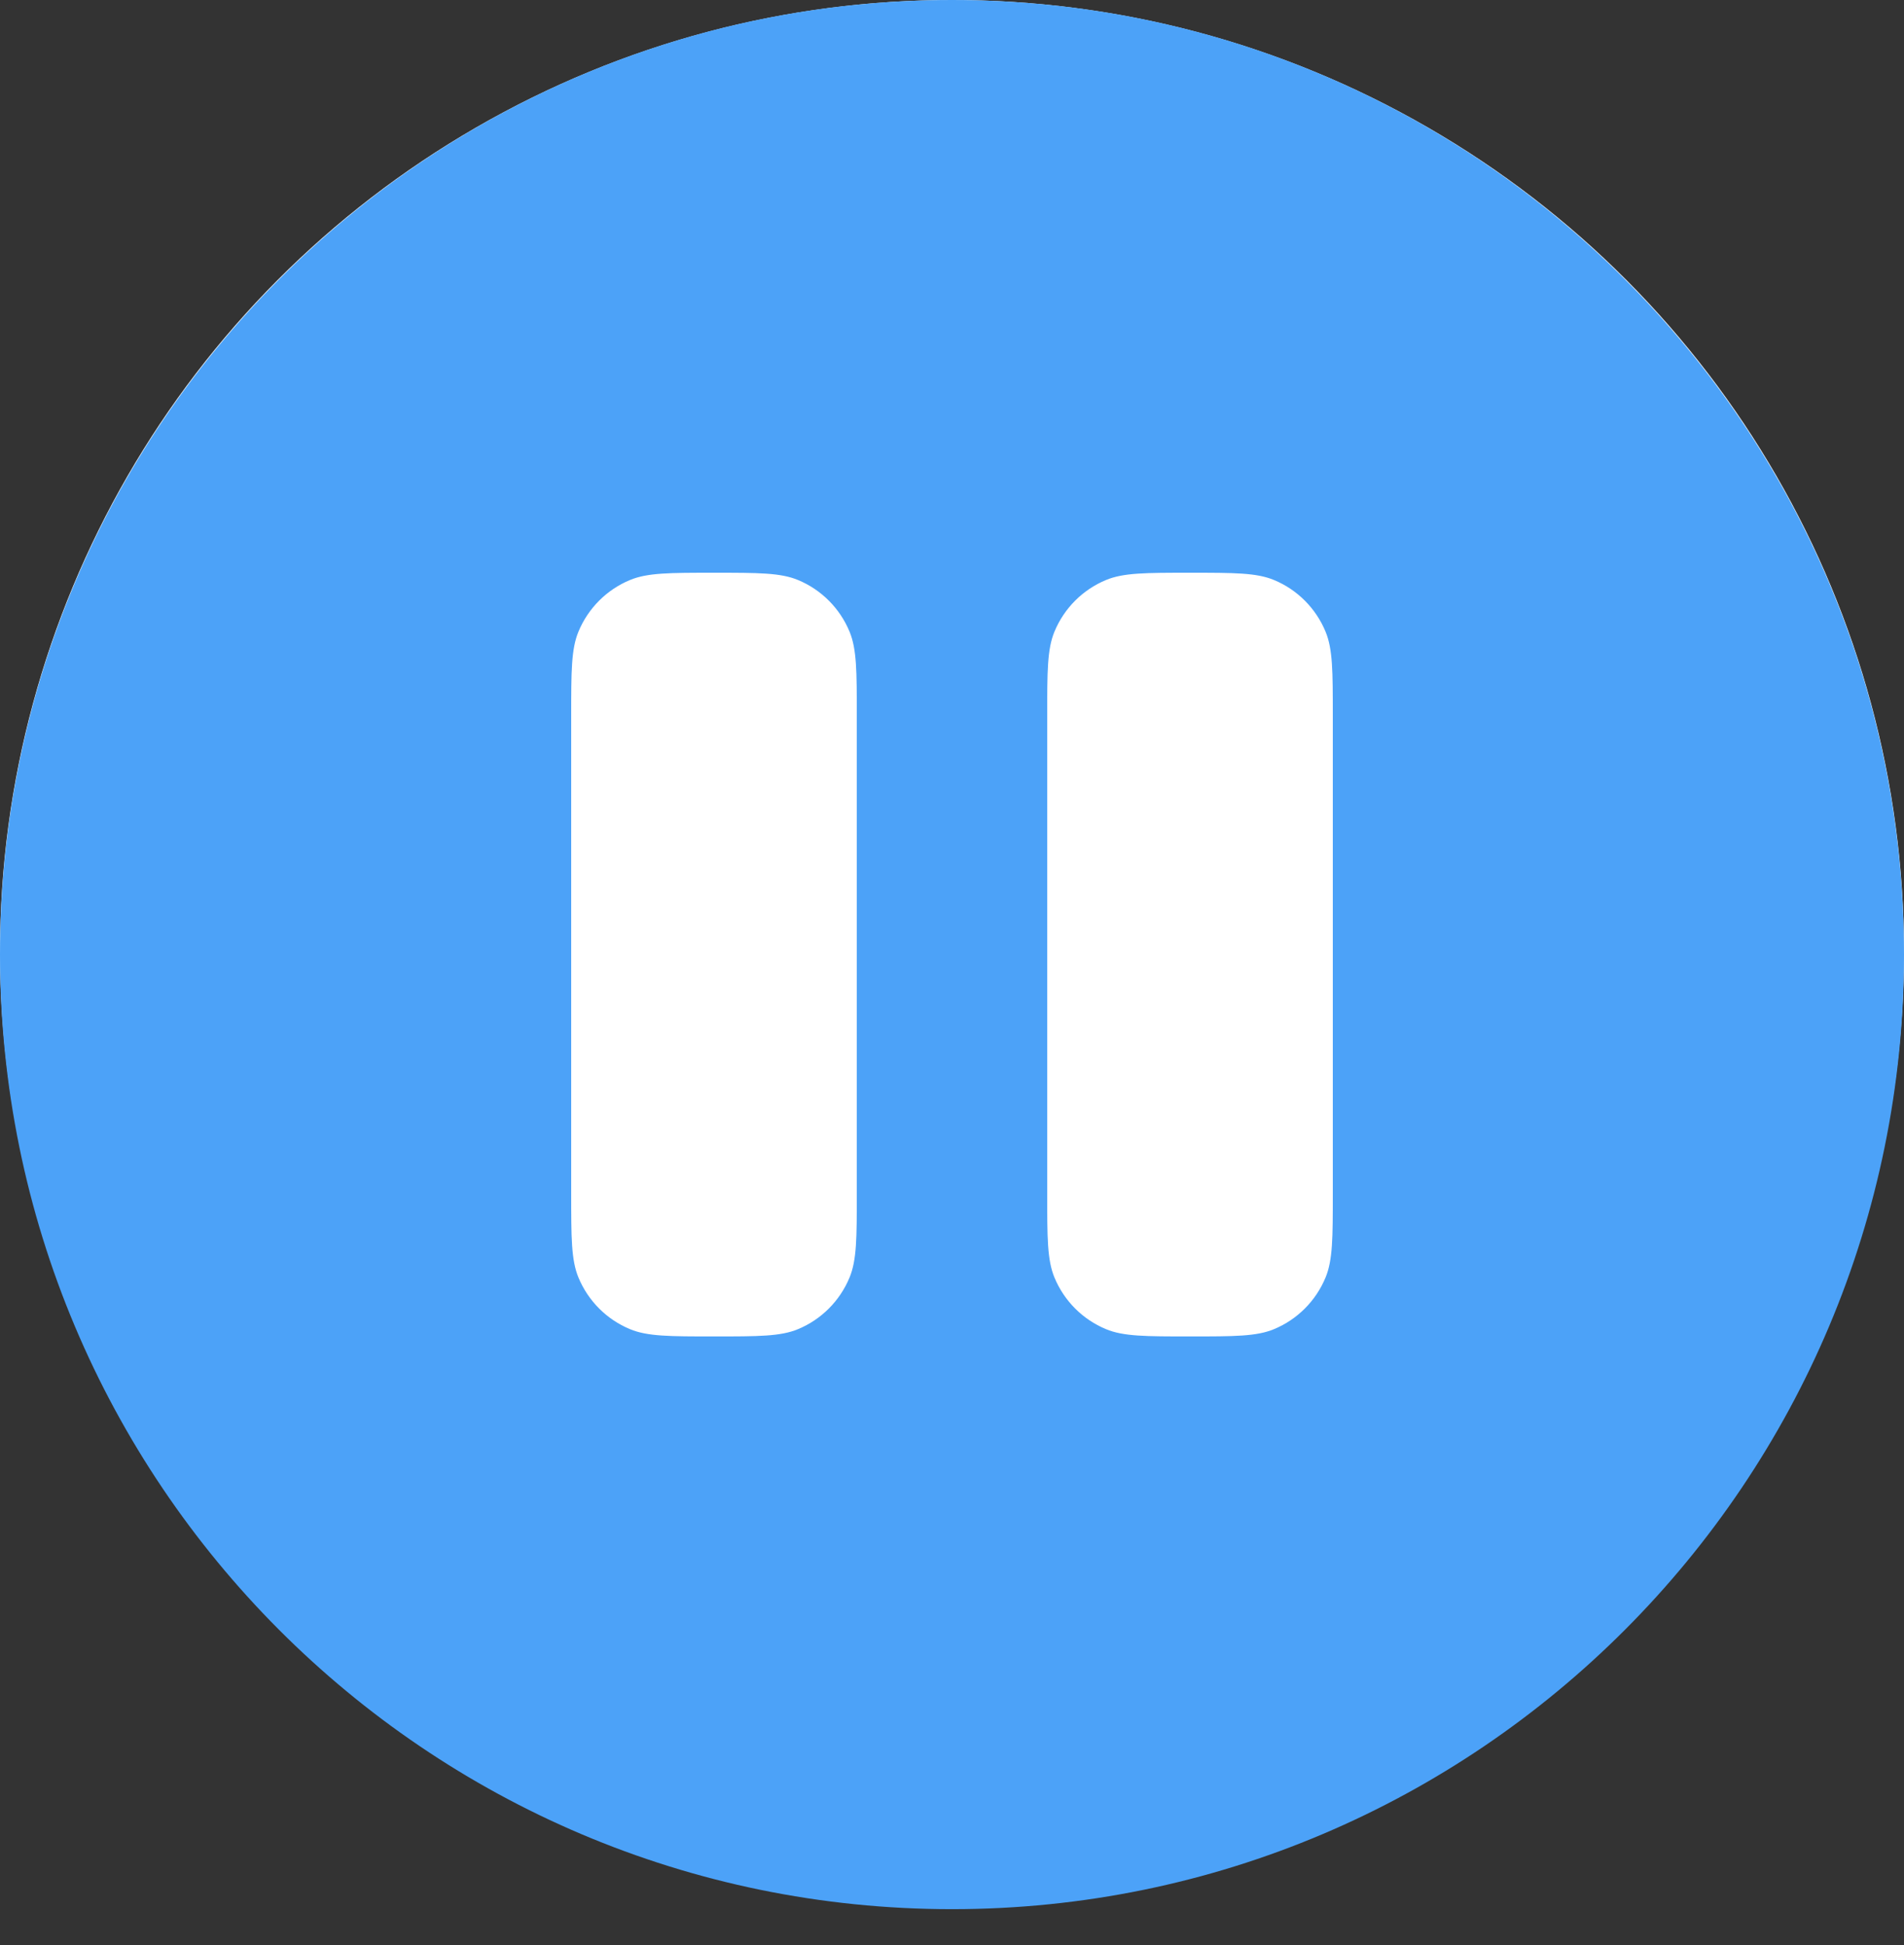
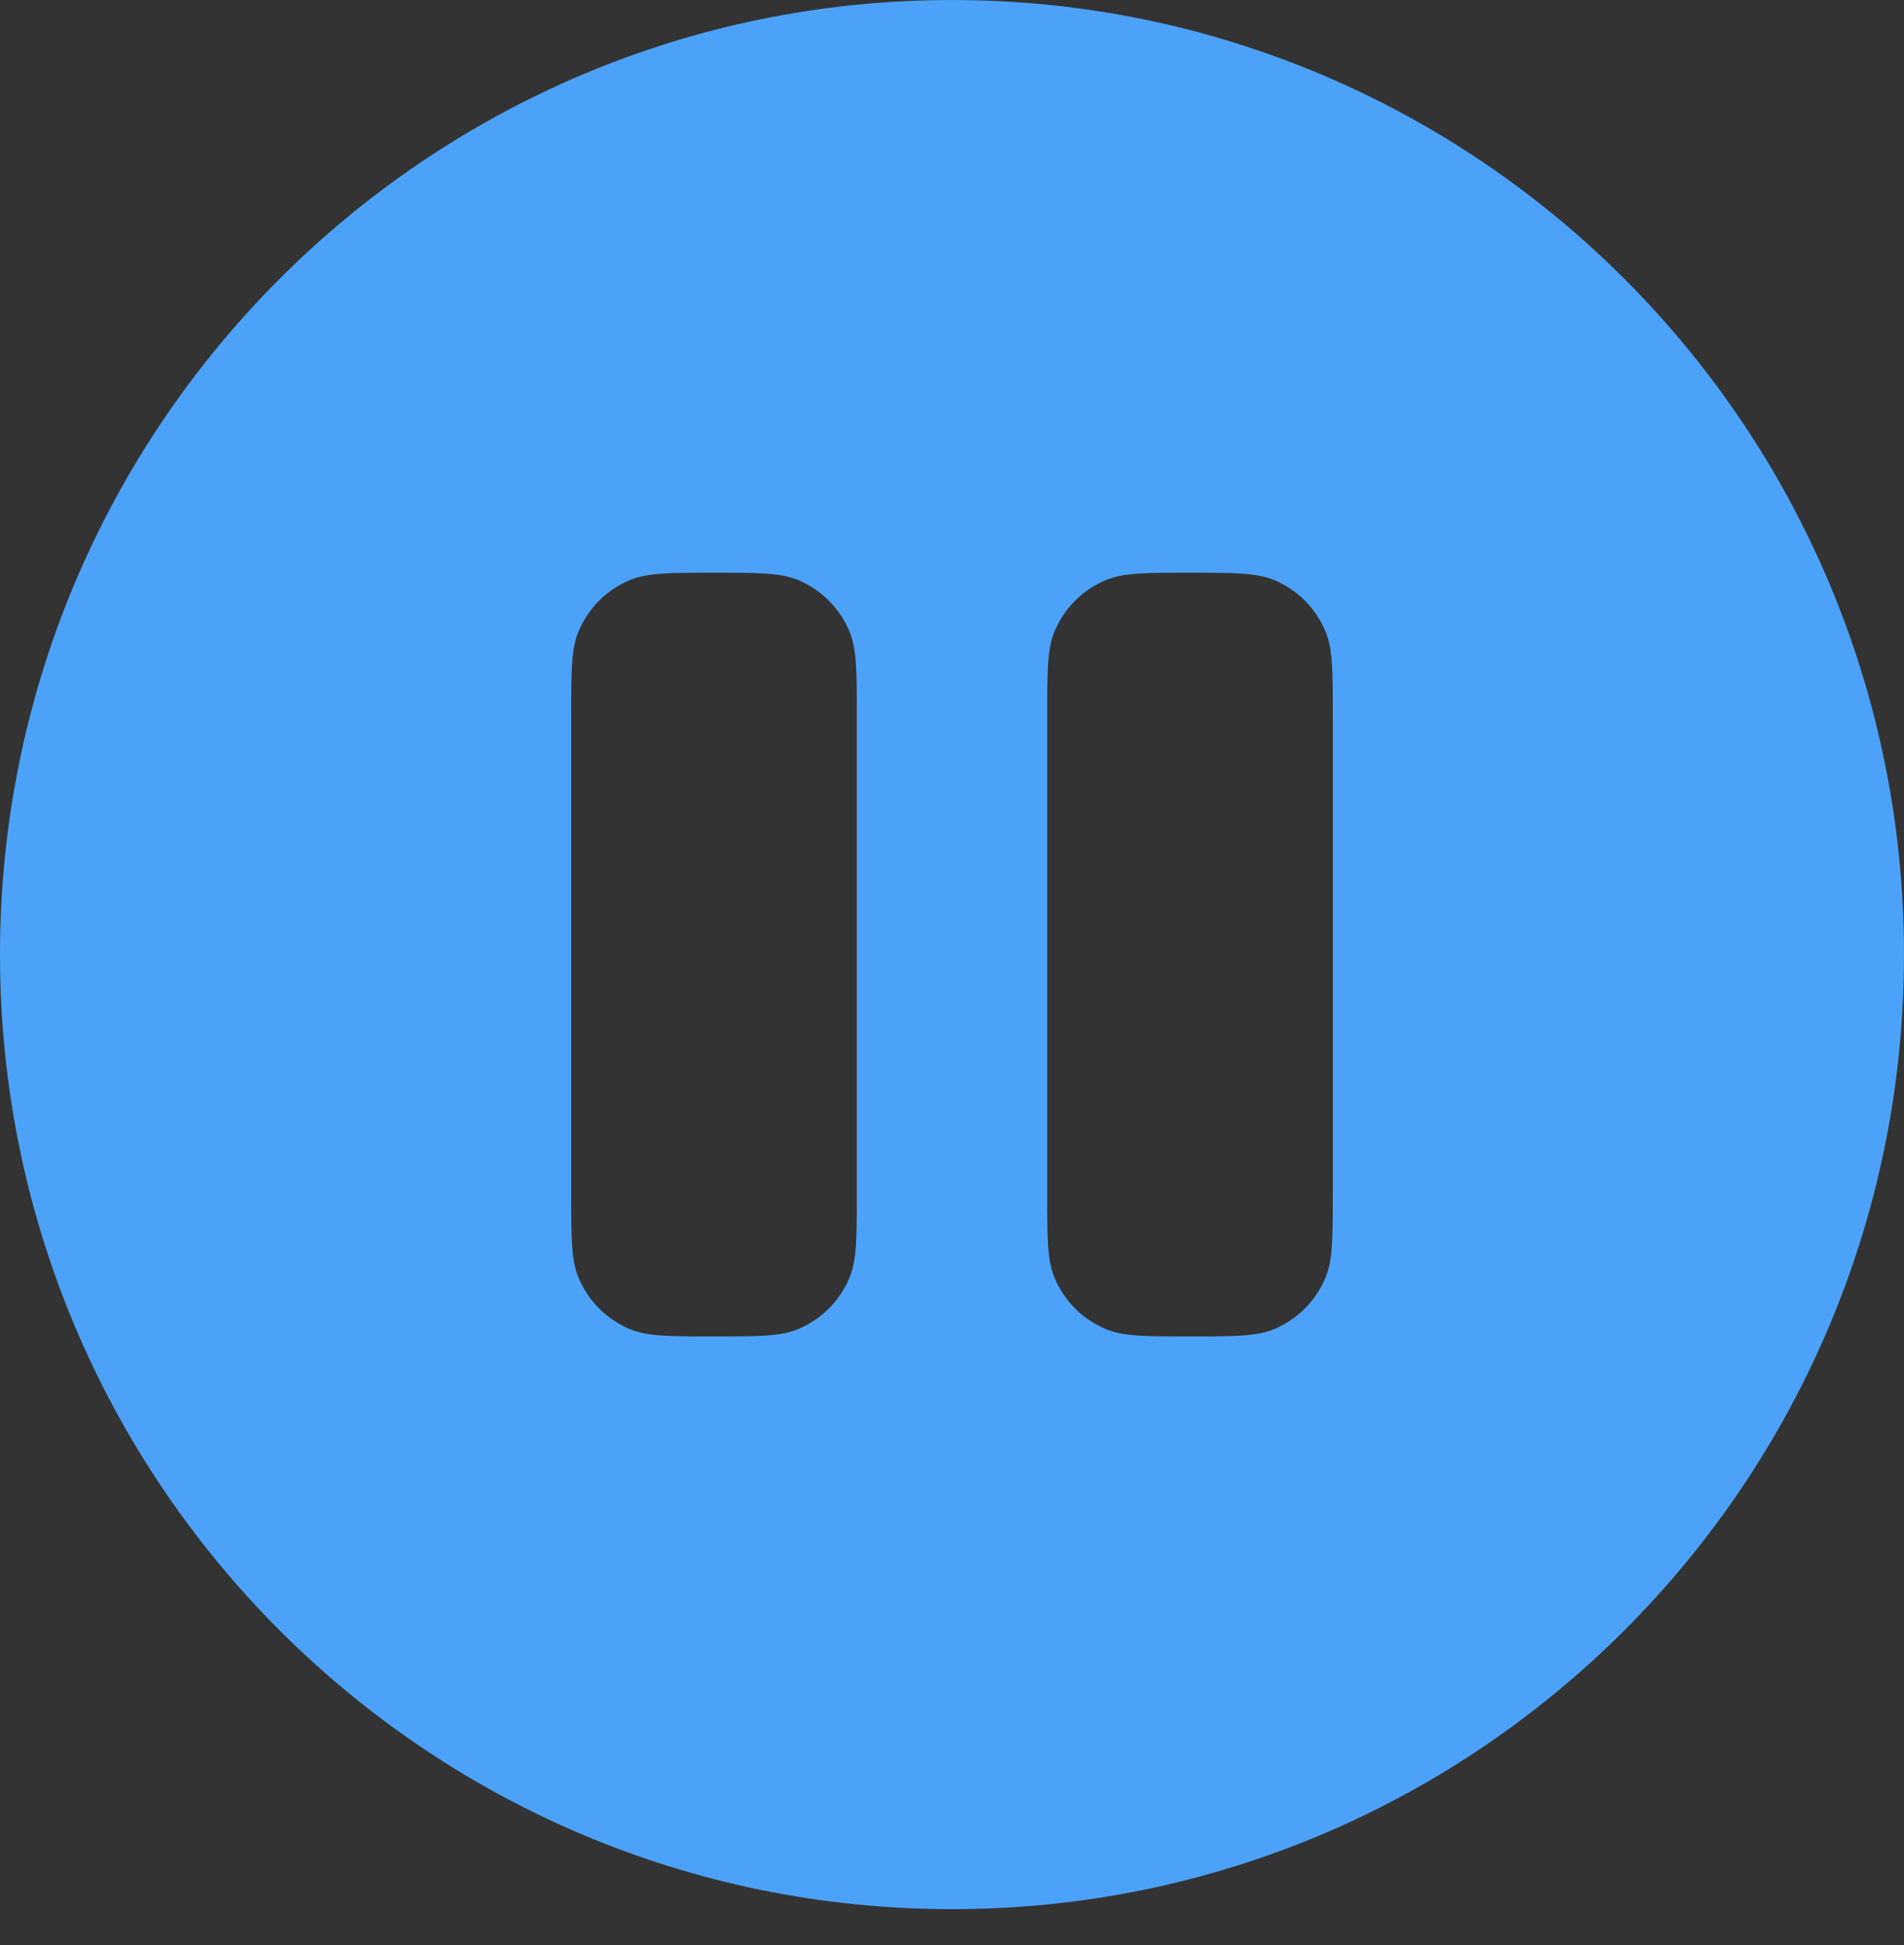
<svg xmlns="http://www.w3.org/2000/svg" width="46" height="47" viewBox="0 0 46 47" fill="none">
  <rect x="0" y="0" width="46" height="47" fill="#333333" stroke="none" />
-   <circle cx="23" cy="23" r="23" fill="white" />
  <path fill-rule="evenodd" clip-rule="evenodd" d="M23 46.128C35.703 46.128 46 35.802 46 23.064C46 10.326 35.703 0 23 0C10.297 0 0 10.326 0 23.064C0 35.802 10.297 46.128 23 46.128ZM13.975 15.262C13.8 15.686 13.8 16.224 13.8 17.298V28.83C13.8 29.905 13.8 30.442 13.975 30.866C14.209 31.431 14.656 31.88 15.22 32.114C15.643 32.29 16.178 32.29 17.25 32.29C18.322 32.29 18.858 32.29 19.28 32.114C19.844 31.88 20.291 31.431 20.525 30.866C20.7 30.442 20.7 29.905 20.7 28.83V17.298C20.7 16.224 20.7 15.686 20.525 15.262C20.291 14.697 19.844 14.248 19.28 14.014C18.858 13.838 18.322 13.838 17.25 13.838C16.178 13.838 15.643 13.838 15.22 14.014C14.656 14.248 14.209 14.697 13.975 15.262ZM25.475 15.262C25.3 15.686 25.3 16.224 25.3 17.298V28.83C25.3 29.905 25.3 30.442 25.475 30.866C25.709 31.431 26.156 31.88 26.72 32.114C27.142 32.29 27.678 32.29 28.75 32.29C29.822 32.29 30.358 32.29 30.78 32.114C31.344 31.88 31.791 31.431 32.025 30.866C32.2 30.442 32.2 29.905 32.2 28.83V17.298C32.2 16.224 32.2 15.686 32.025 15.262C31.791 14.697 31.344 14.248 30.78 14.014C30.358 13.838 29.822 13.838 28.75 13.838C27.678 13.838 27.142 13.838 26.72 14.014C26.156 14.248 25.709 14.697 25.475 15.262Z" fill="#4CA2F8" />
</svg>